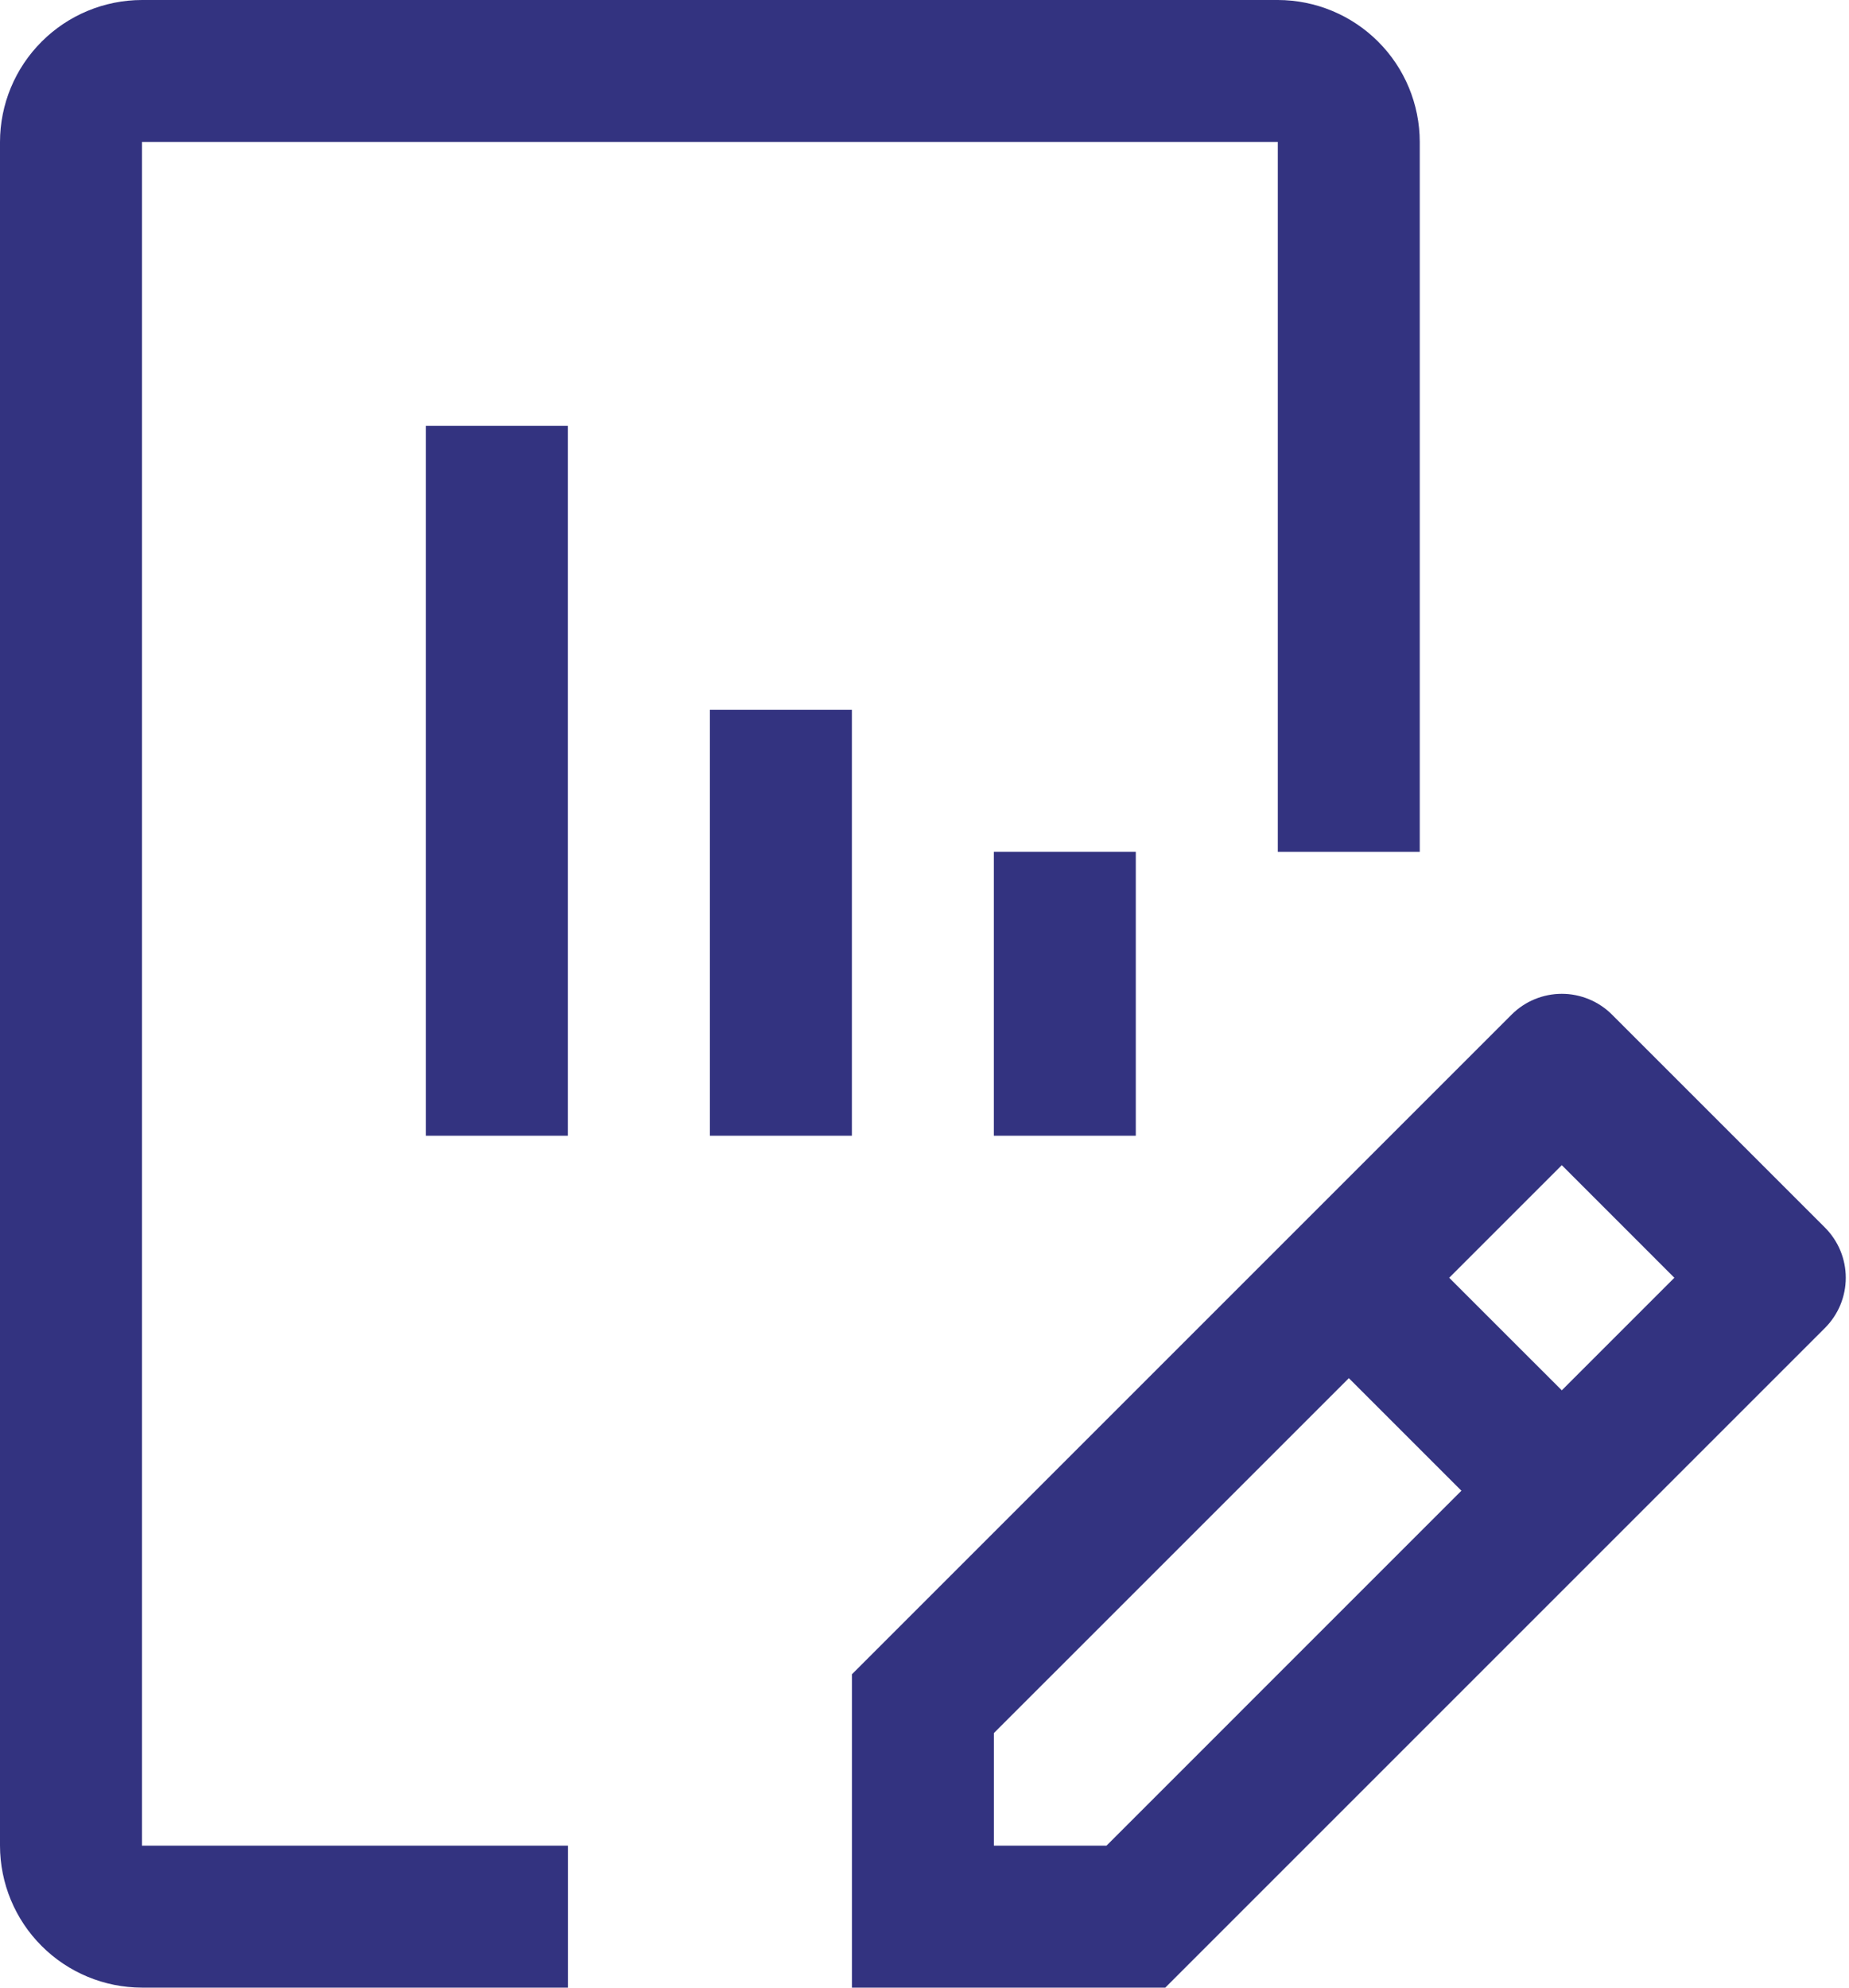
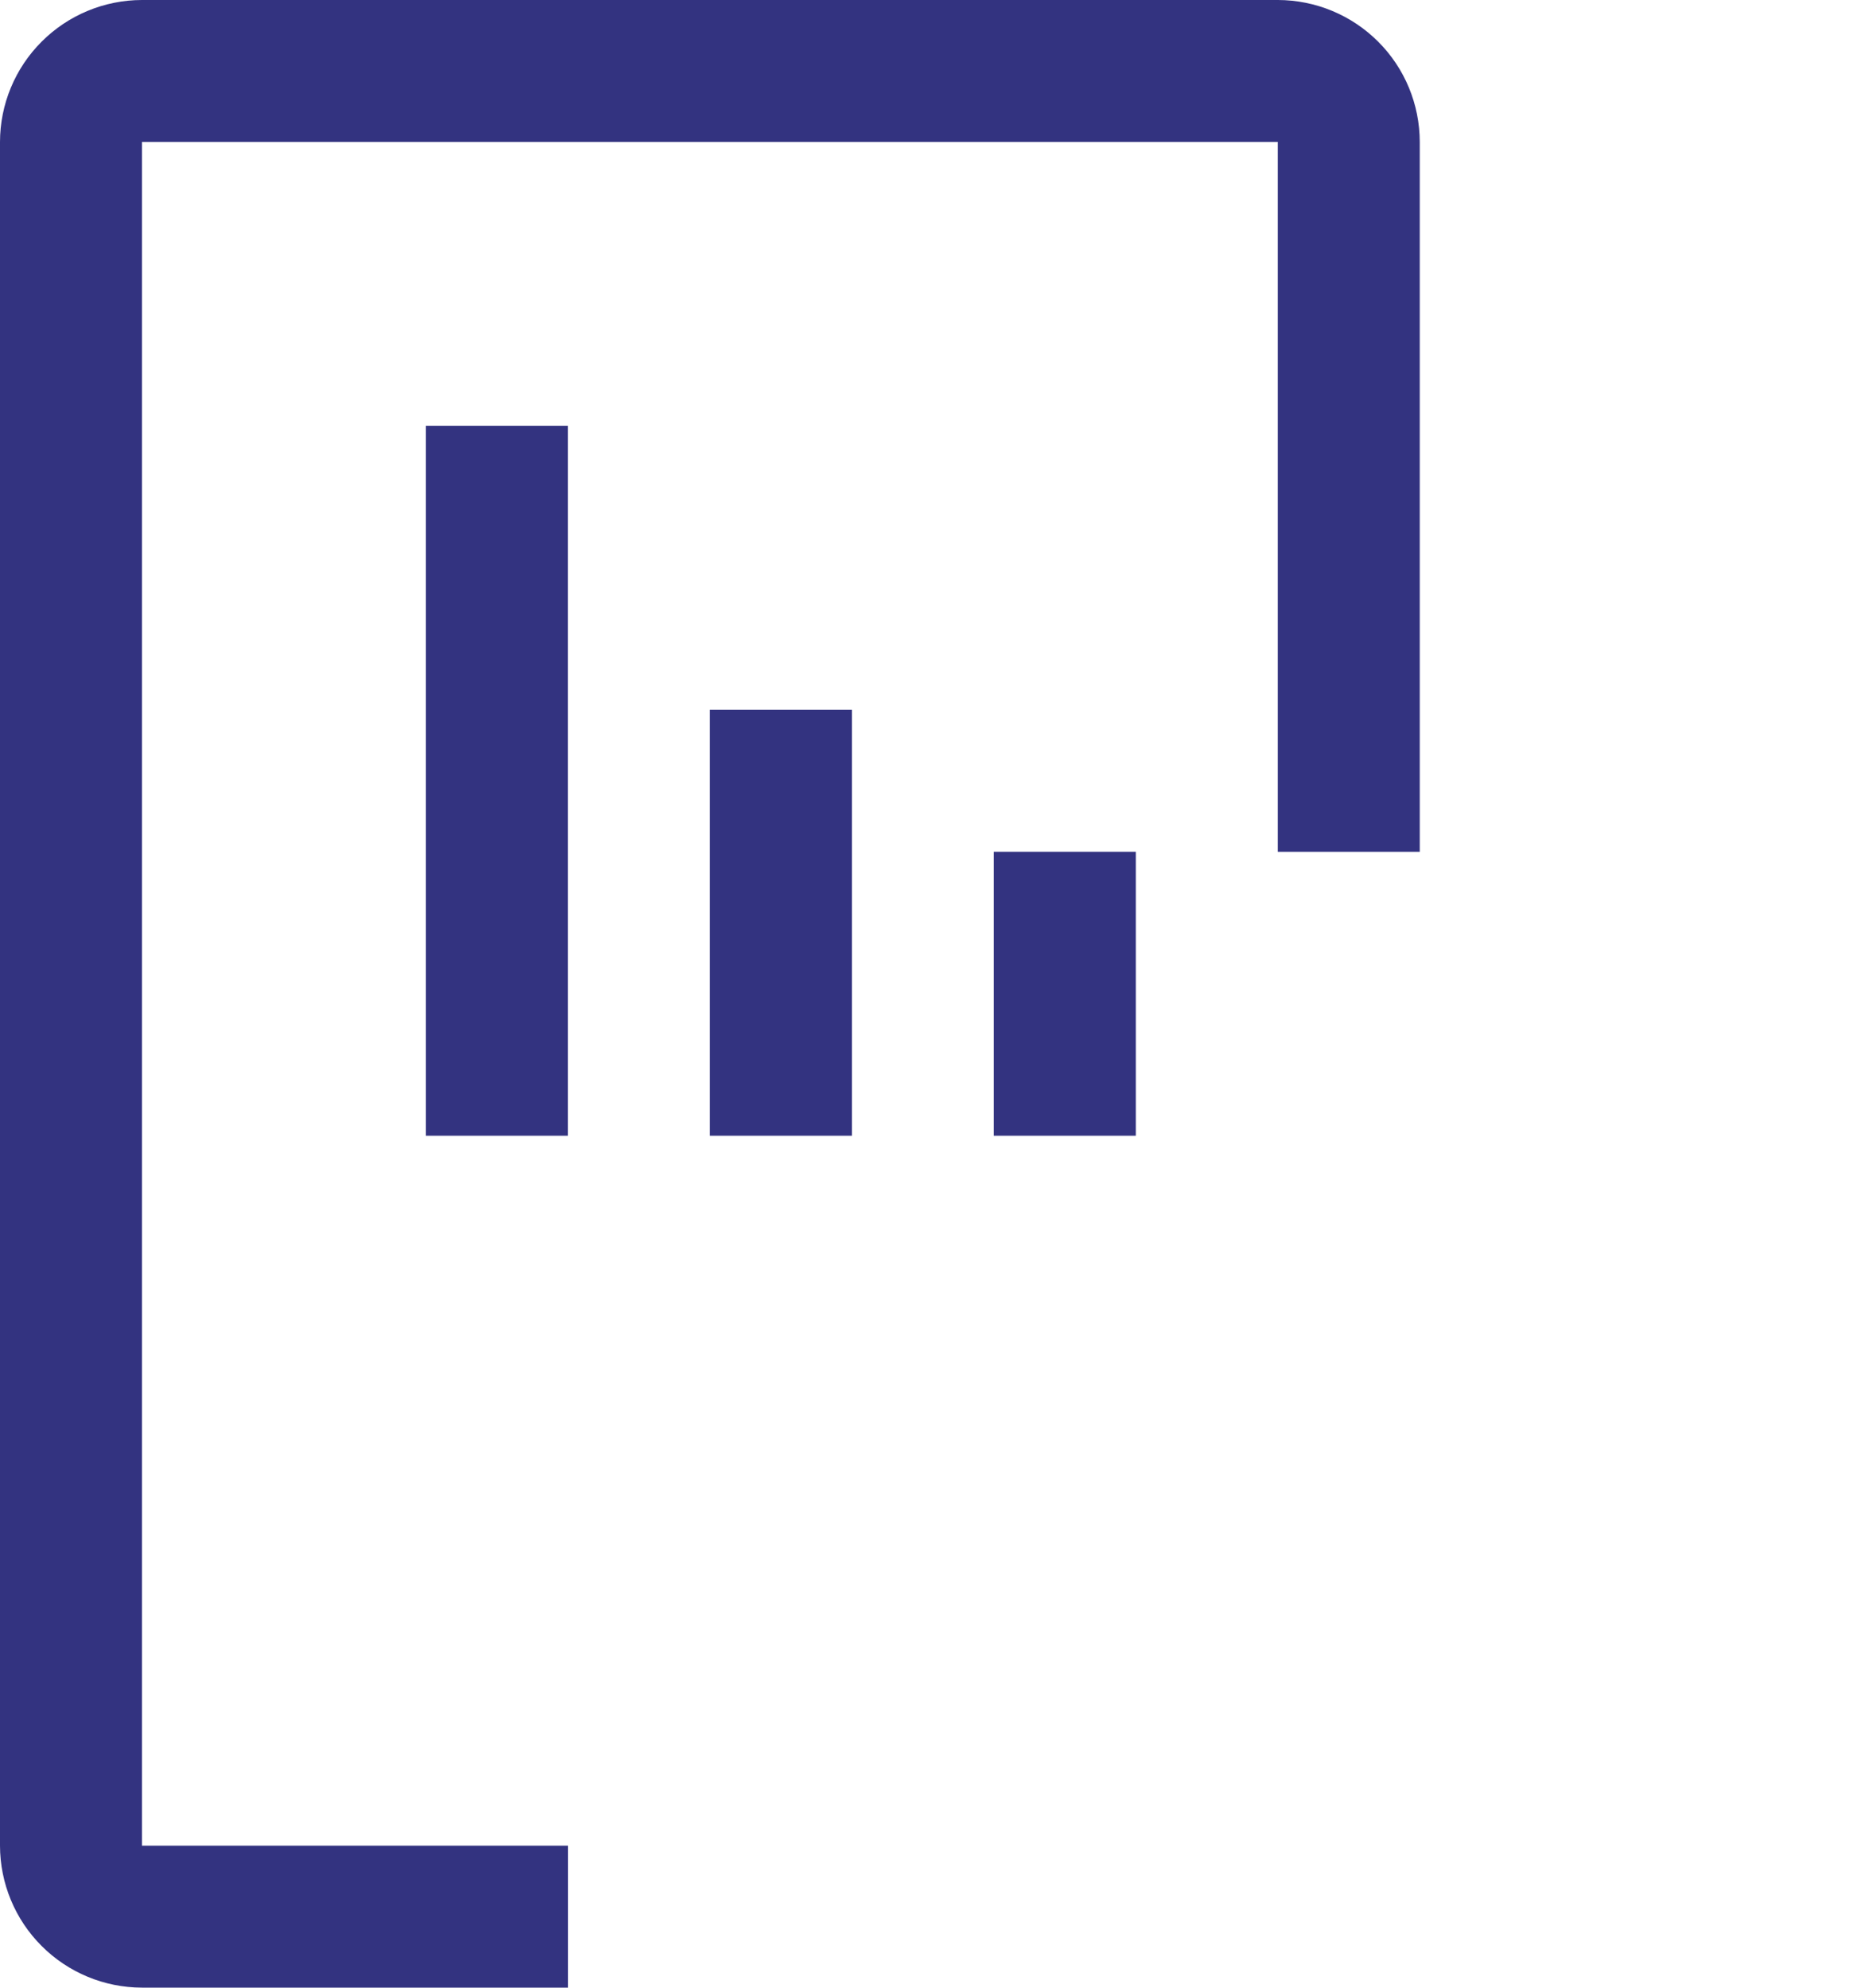
<svg xmlns="http://www.w3.org/2000/svg" width="40" height="43" viewBox="0 0 40 43" fill="none">
-   <path d="M39.48 26.557L34.873 21.95C34.73 21.807 34.561 21.694 34.374 21.617C34.188 21.54 33.989 21.5 33.787 21.5C33.585 21.5 33.386 21.54 33.199 21.617C33.013 21.694 32.844 21.807 32.701 21.95L18.43 36.221V43H25.209L39.48 28.729C39.622 28.586 39.736 28.417 39.813 28.231C39.89 28.044 39.93 27.845 39.93 27.643C39.93 27.441 39.89 27.241 39.813 27.055C39.736 26.869 39.622 26.7 39.48 26.557ZM23.937 39.929H21.501V37.493L29.18 29.815L31.615 32.25L23.937 39.929ZM33.787 30.078L31.351 27.643L33.787 25.207L36.222 27.643L33.787 30.078Z" fill="#333380" />
  <path d="M21.5 18.427V24.57H24.571V18.427H21.5Z" fill="#333380" />
-   <path d="M15.357 15.356V24.57H18.429V15.356H15.357Z" fill="#333380" />
+   <path d="M15.357 15.356V24.57H18.429V15.356Z" fill="#333380" />
  <path d="M9.213 9.213L9.213 24.57H12.284V9.213H9.213Z" fill="#333380" />
  <path d="M12.286 43H3.071C2.257 42.999 1.476 42.675 0.901 42.099C0.325 41.524 0.001 40.743 0 39.928V3.071C0.001 2.257 0.325 1.476 0.901 0.901C1.476 0.325 2.257 0.001 3.071 0H27.643C28.457 0.001 29.238 0.325 29.814 0.901C30.39 1.476 30.713 2.257 30.714 3.071V18.428H27.643V3.071H3.071V39.928H12.286V43Z" fill="#333380" />
</svg>